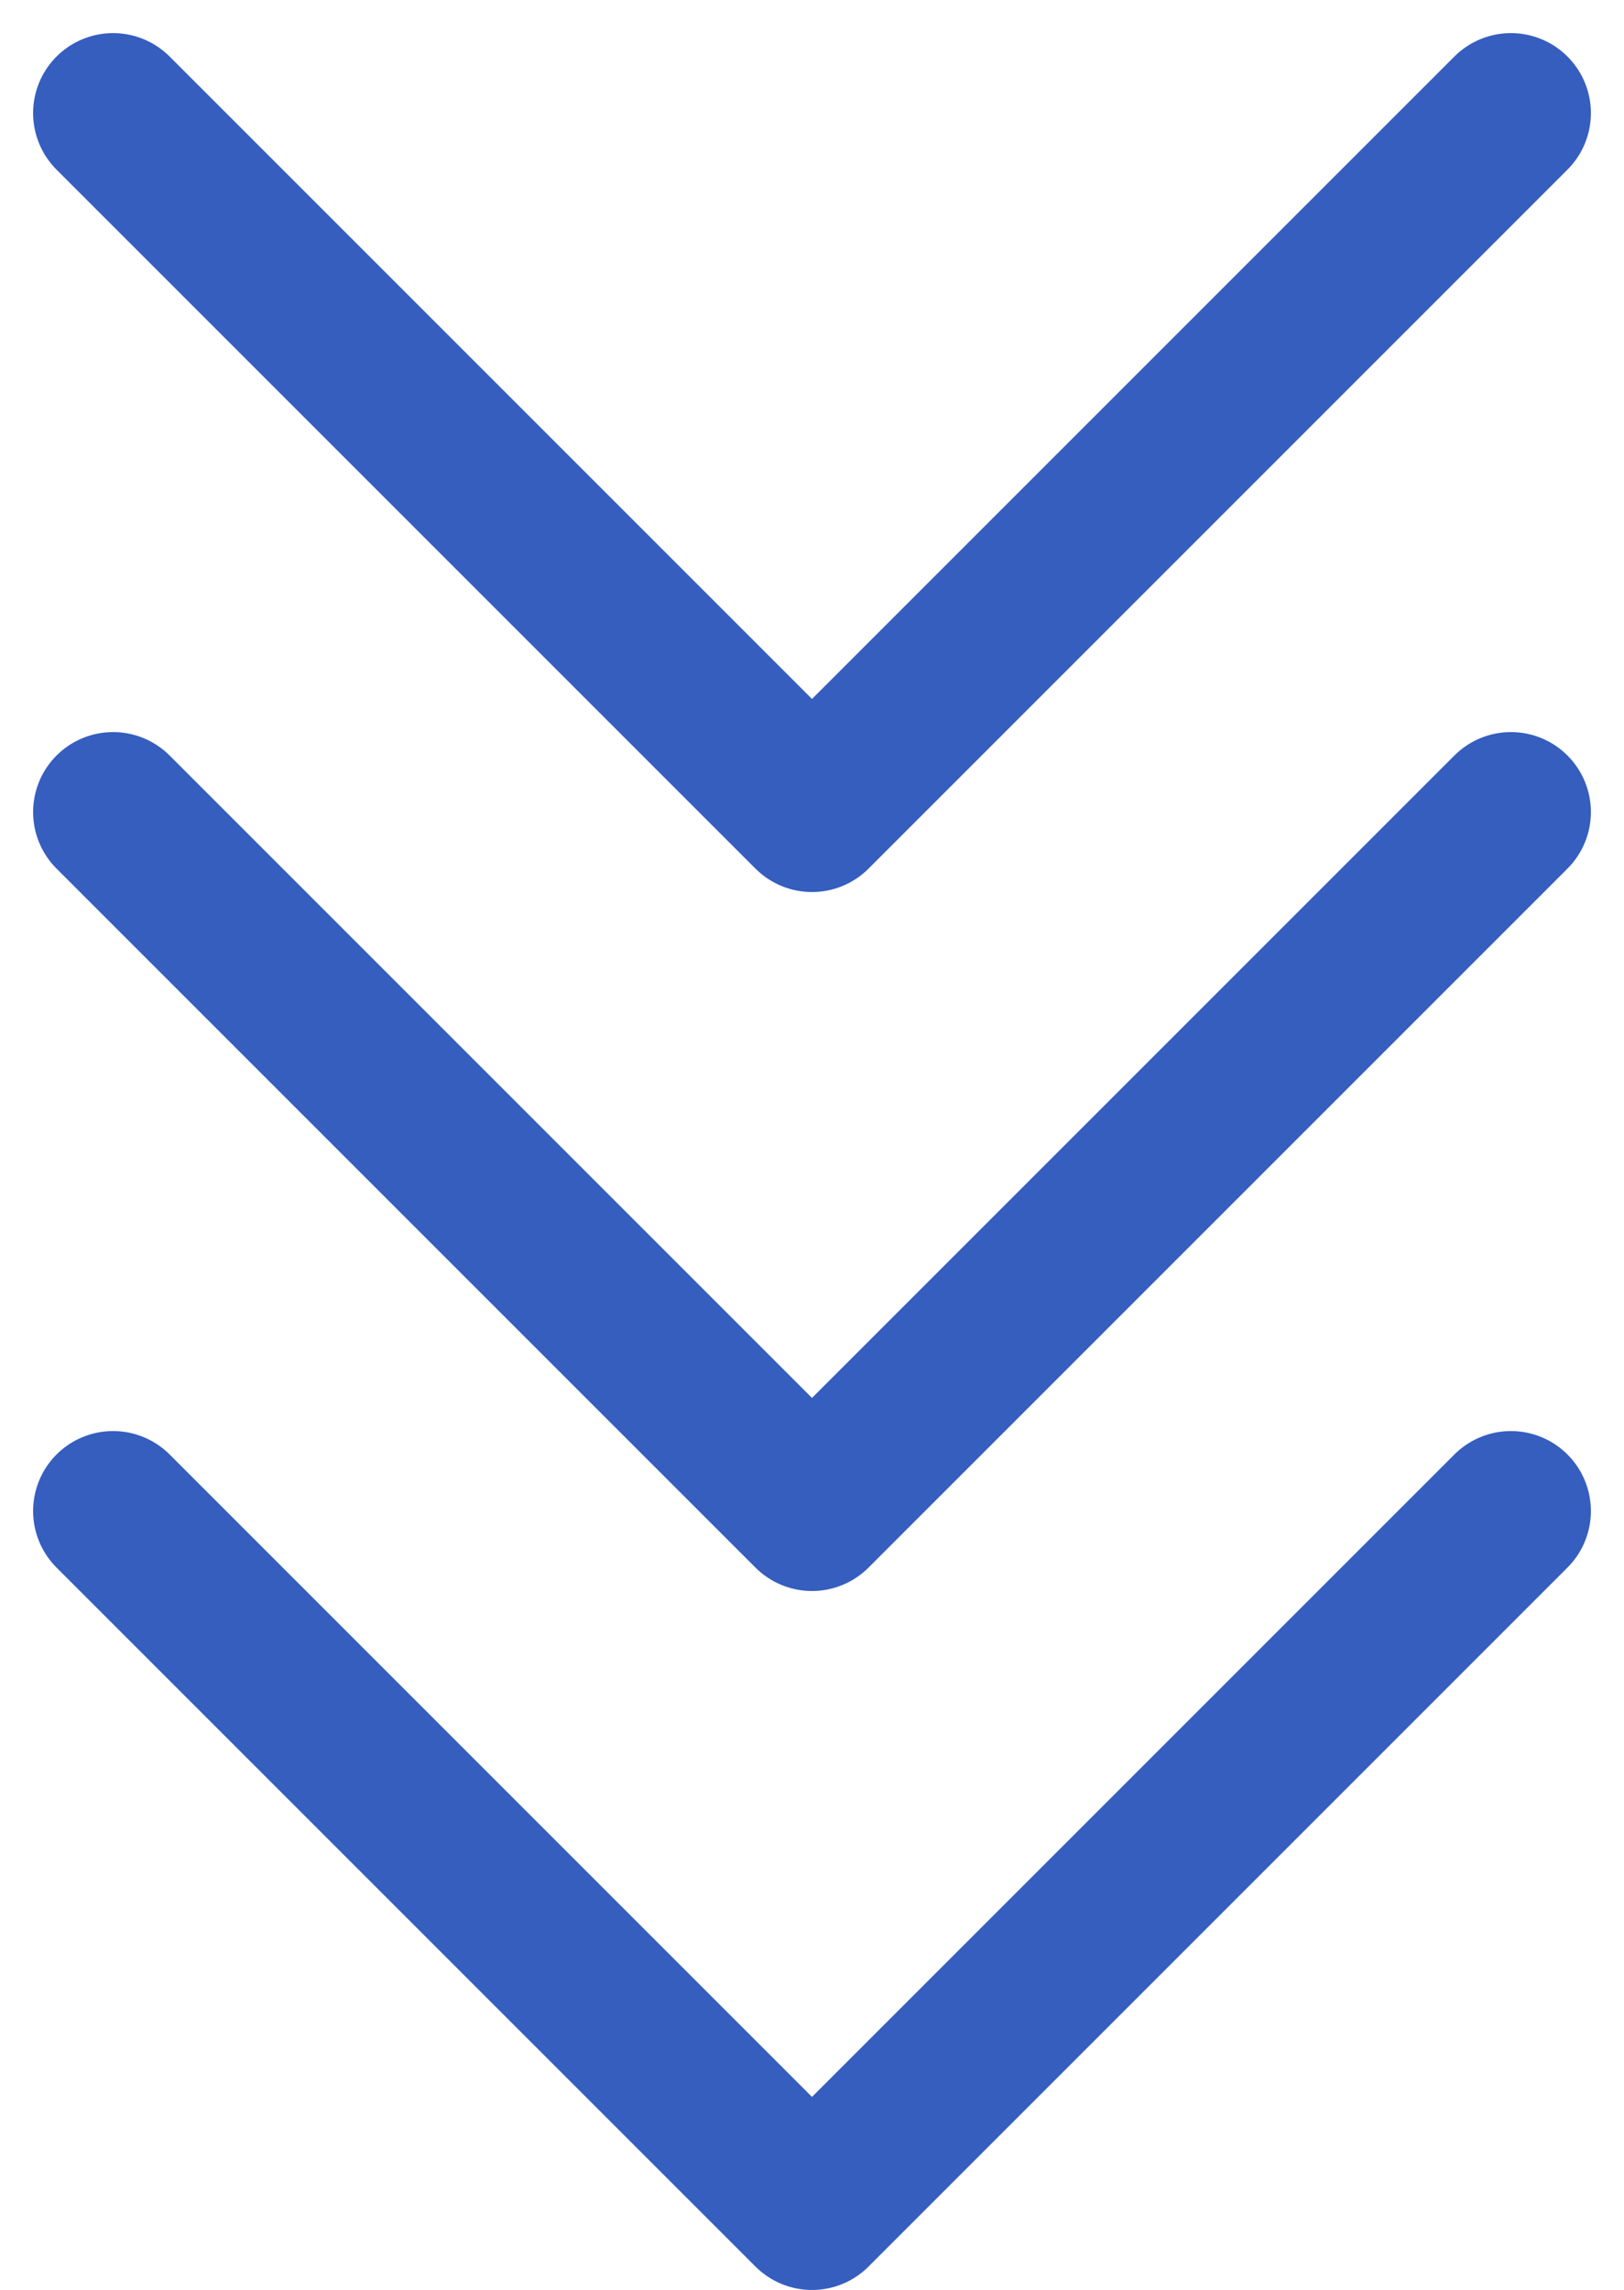
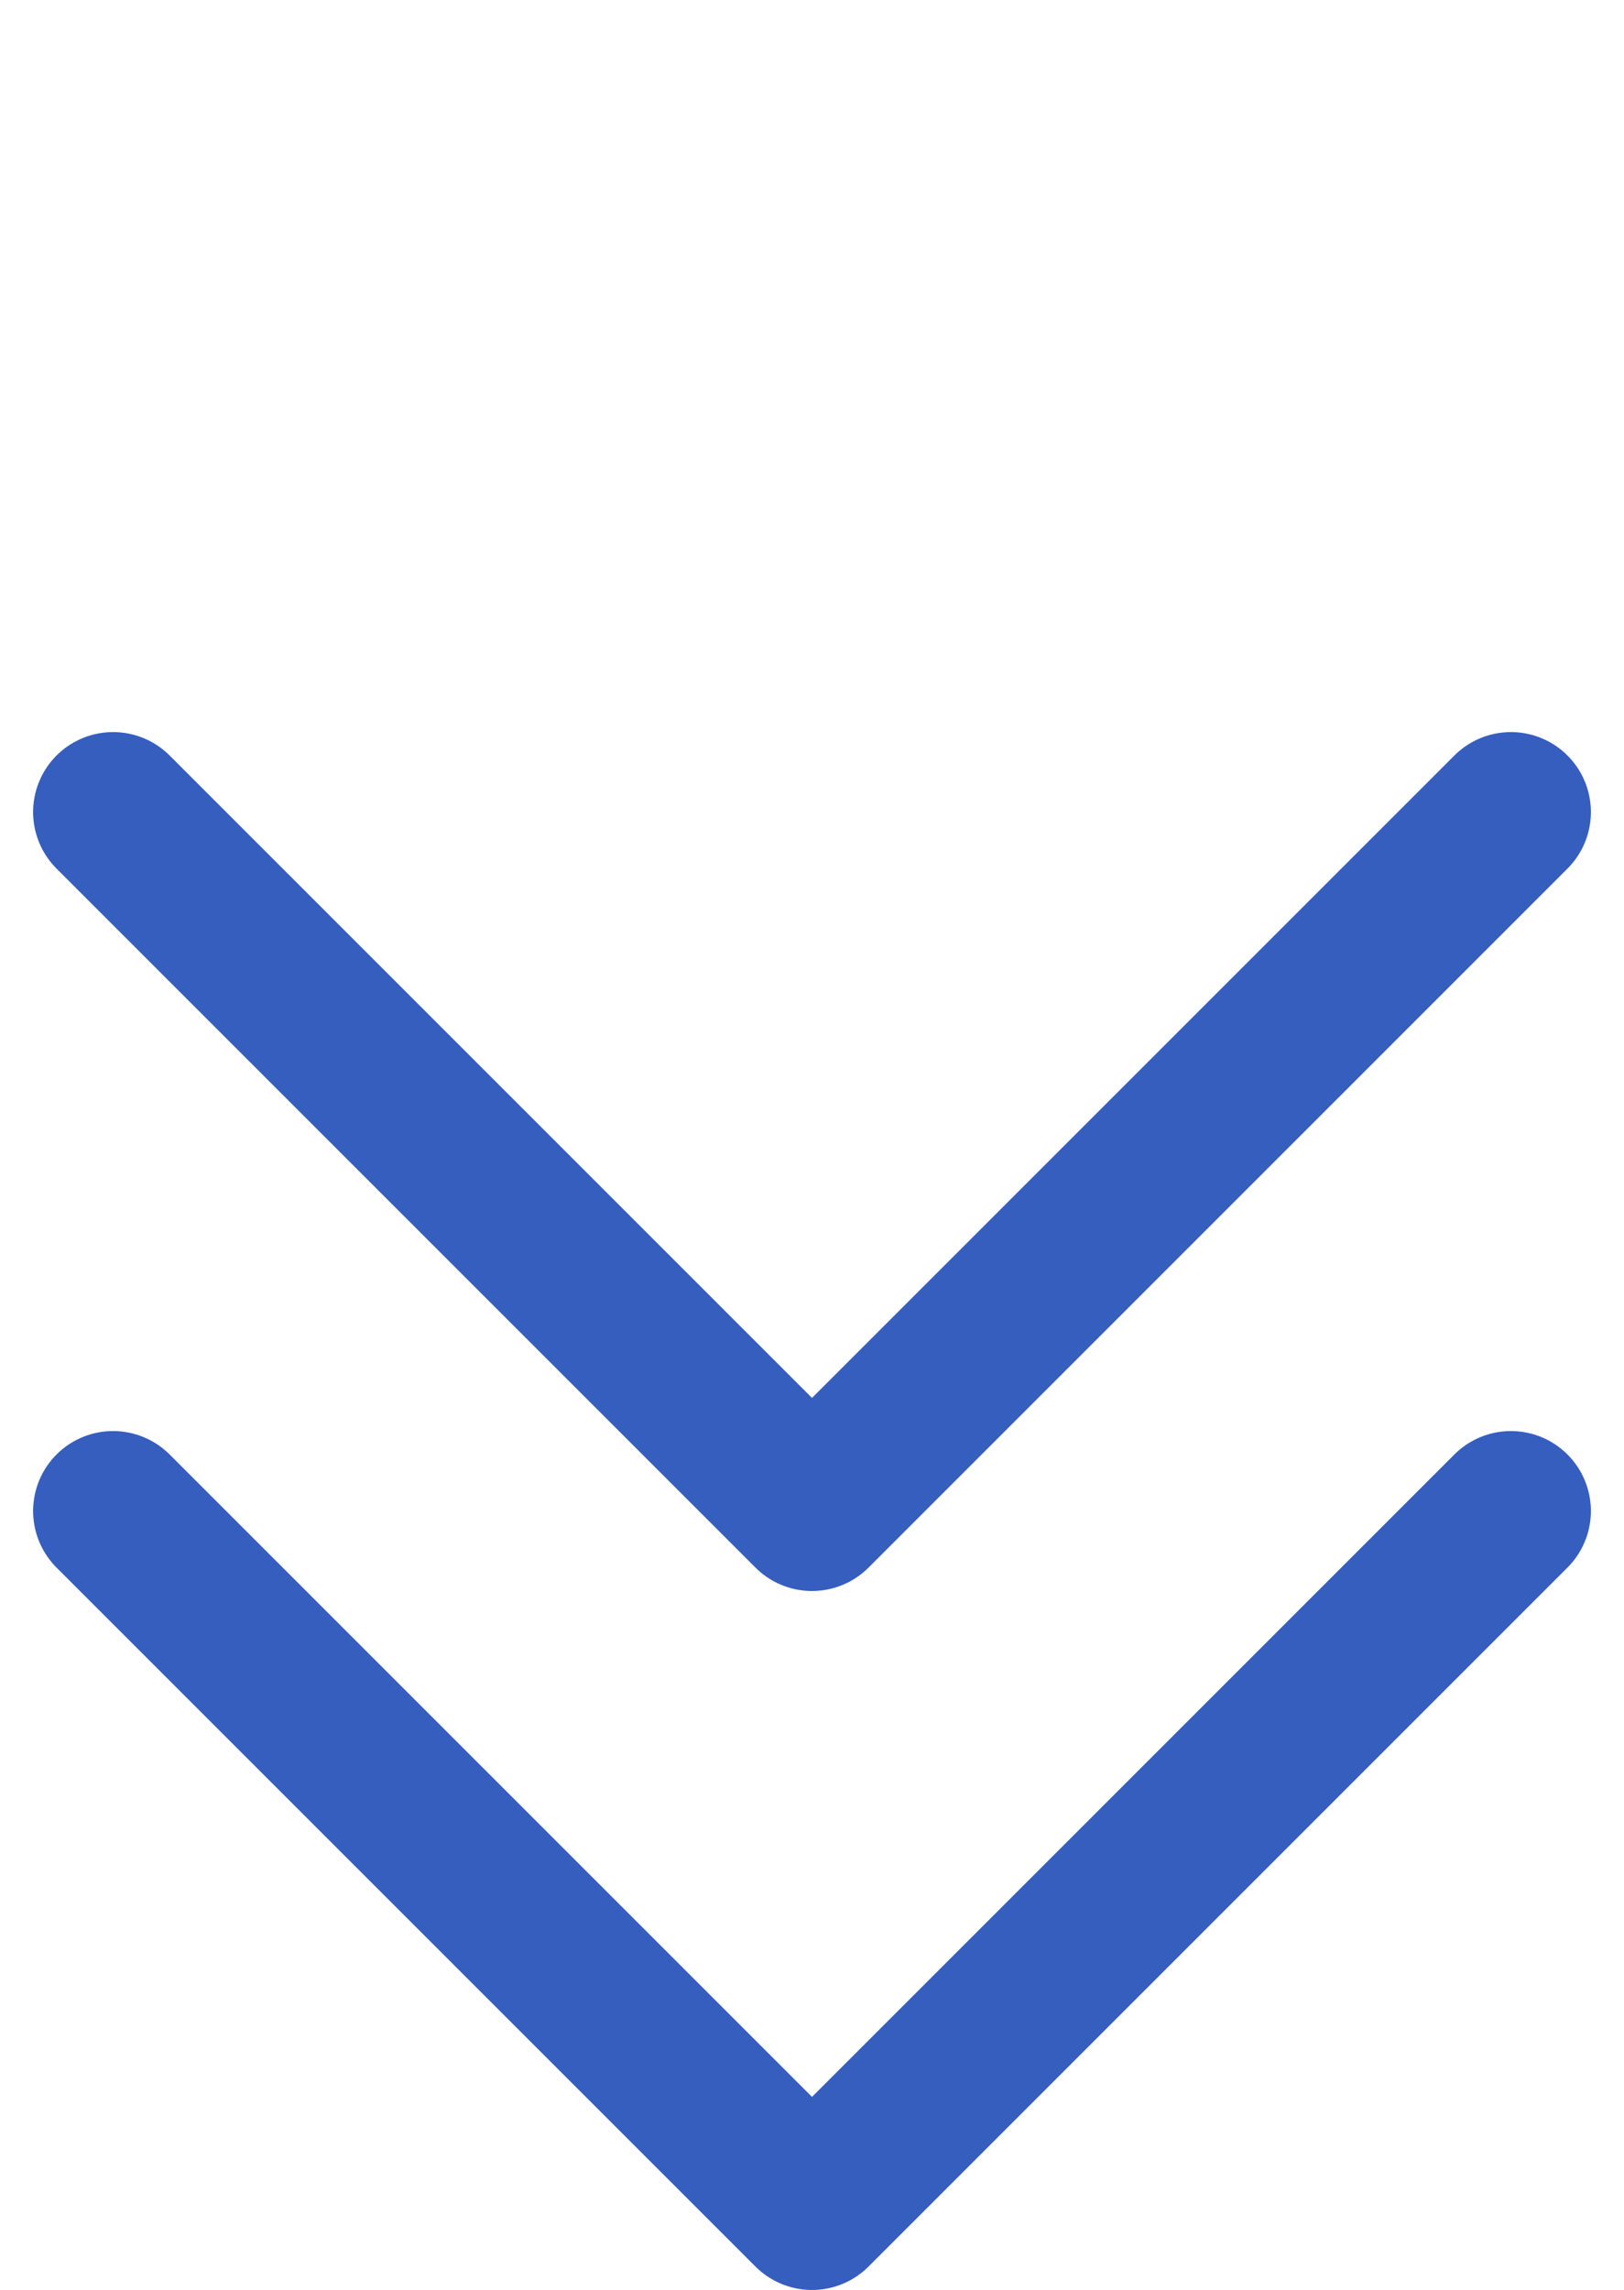
<svg xmlns="http://www.w3.org/2000/svg" width="20.308" height="28.634" viewBox="0 0 20.308 28.634">
  <g id="Raggruppa_33" data-name="Raggruppa 33" transform="translate(-421.632 -885.846)">
-     <path id="Icon_feather-chevron-right" data-name="Icon feather-chevron-right" d="M13.5,26.48l8.74-8.74L13.5,9" transform="translate(449.526 873.76) rotate(90)" fill="none" stroke="#355ebf" stroke-linecap="round" stroke-linejoin="round" stroke-width="2" />
    <path id="Icon_feather-chevron-right-2" data-name="Icon feather-chevron-right" d="M13.5,26.48l8.74-8.74L13.5,9" transform="translate(449.526 882.5) rotate(90)" fill="none" stroke="#355ebf" stroke-linecap="round" stroke-linejoin="round" stroke-width="2" />
    <path id="Icon_feather-chevron-right-3" data-name="Icon feather-chevron-right" d="M13.5,26.48l8.74-8.74L13.5,9" transform="translate(449.526 891.24) rotate(90)" fill="none" stroke="#355ebf" stroke-linecap="round" stroke-linejoin="round" stroke-width="2" />
  </g>
</svg>